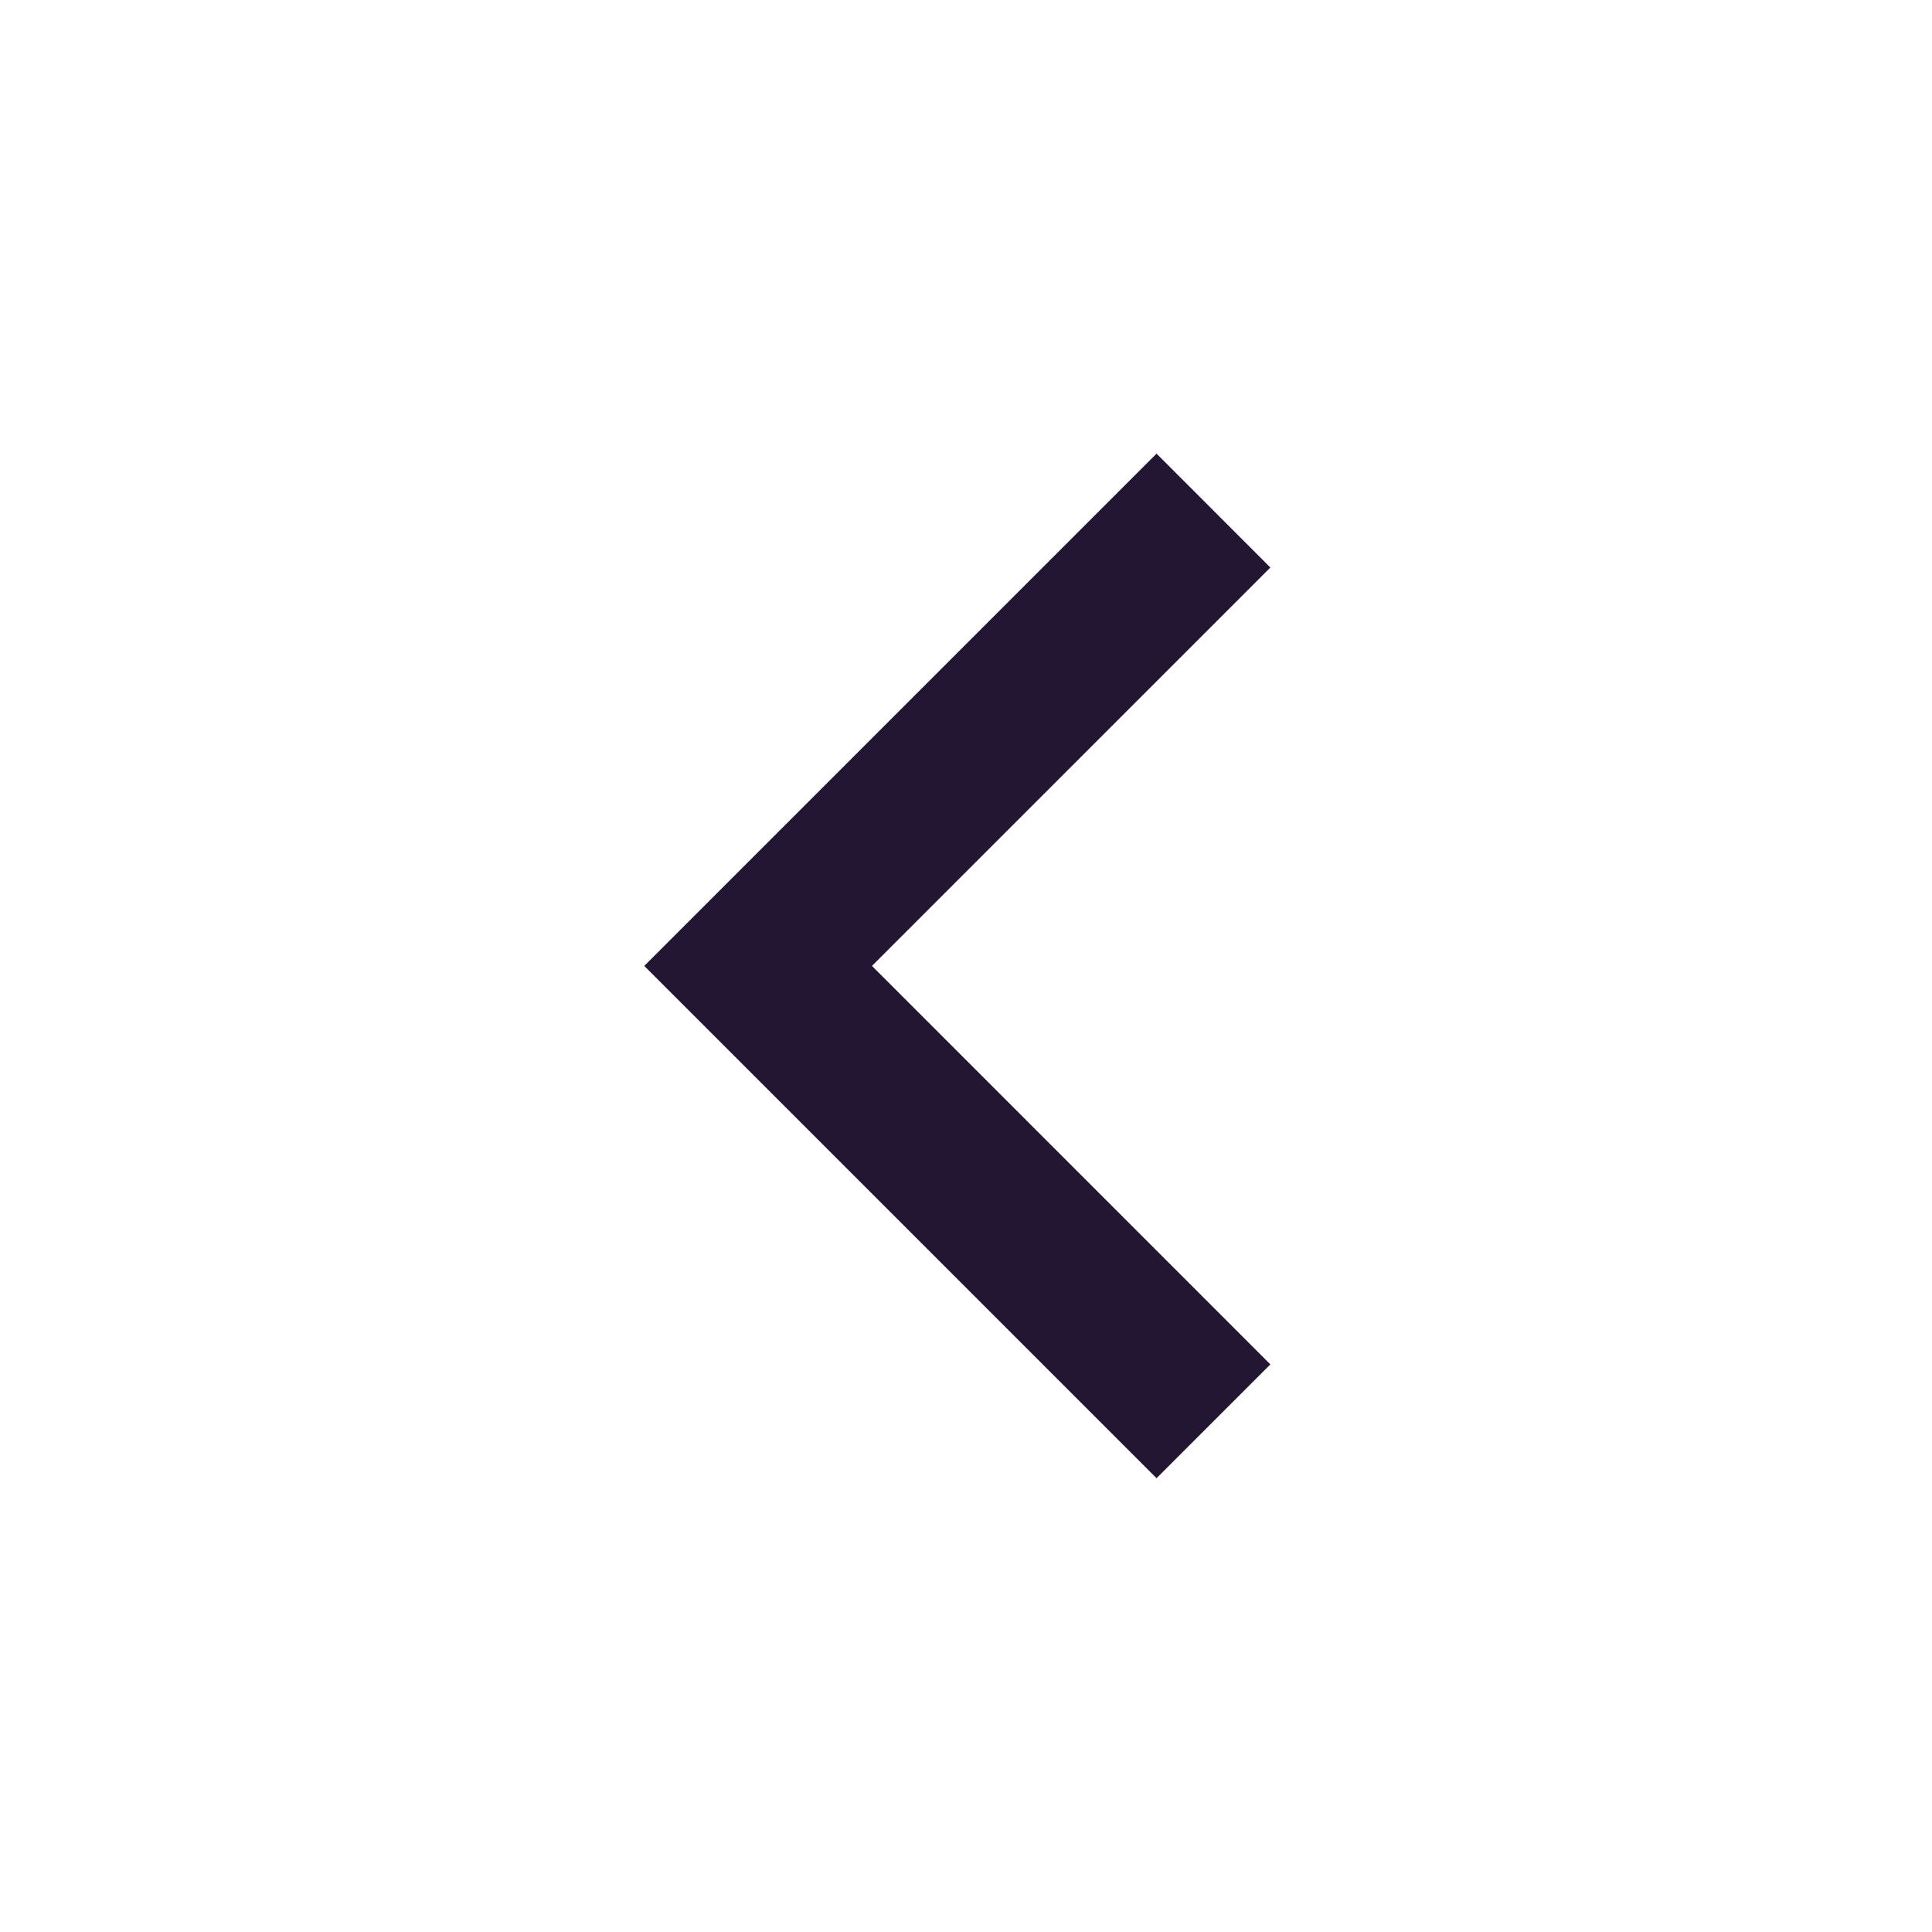
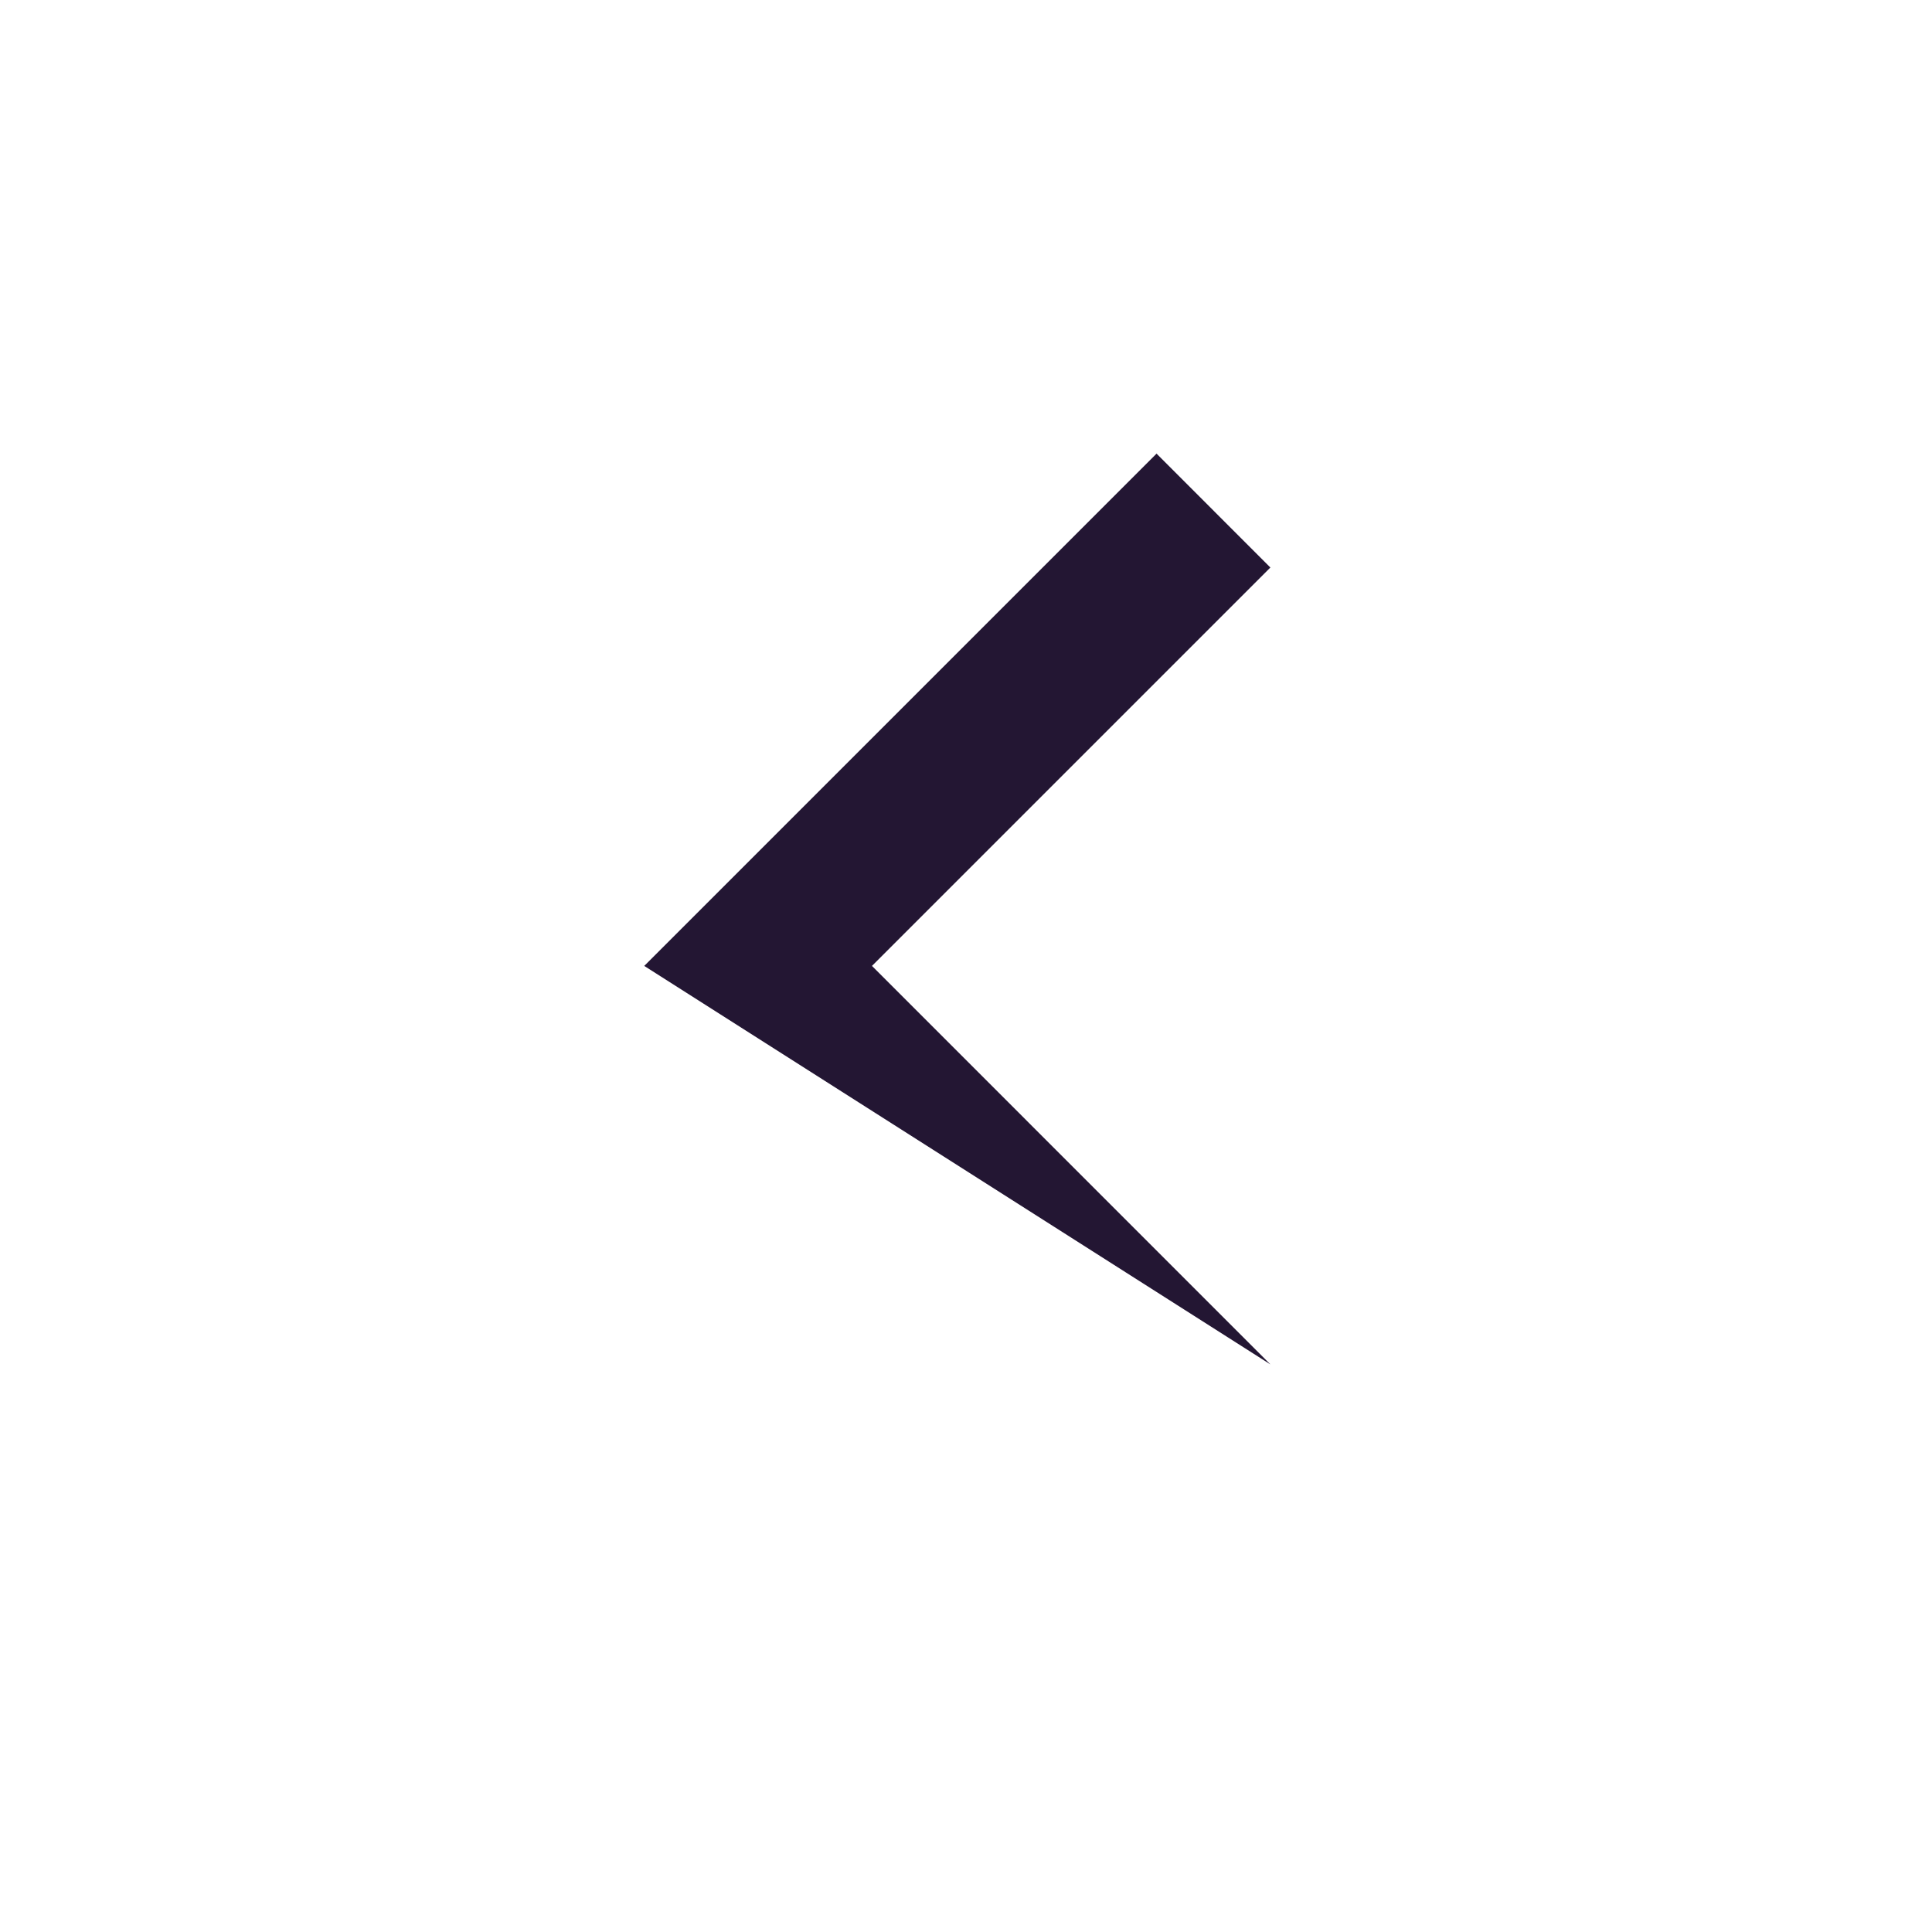
<svg xmlns="http://www.w3.org/2000/svg" width="24" height="24" viewBox="0 0 24 24" fill="none">
-   <path d="M10.832 11.999L15.781 16.949L14.367 18.363L8.003 11.999L14.367 5.635L15.781 7.05L10.832 11.999Z" fill="#231633" />
+   <path d="M10.832 11.999L15.781 16.949L8.003 11.999L14.367 5.635L15.781 7.05L10.832 11.999Z" fill="#231633" />
</svg>